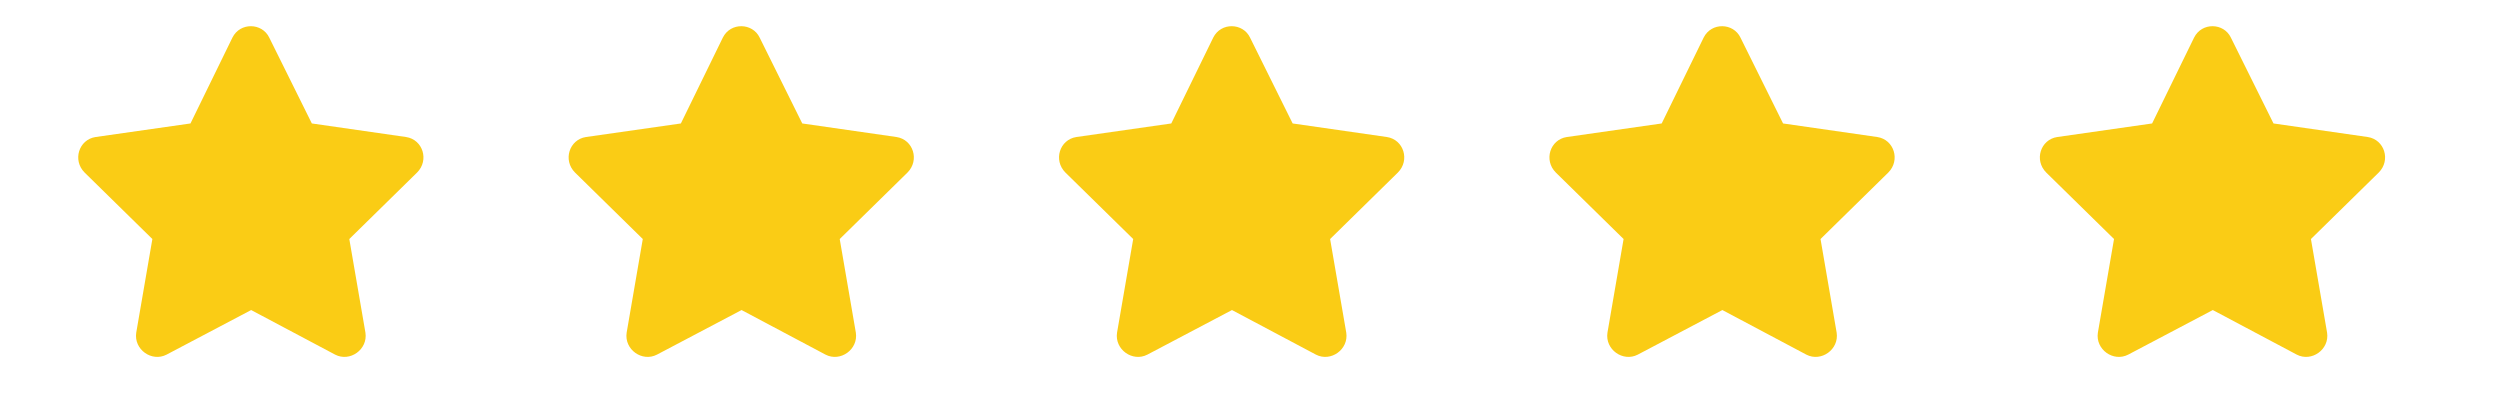
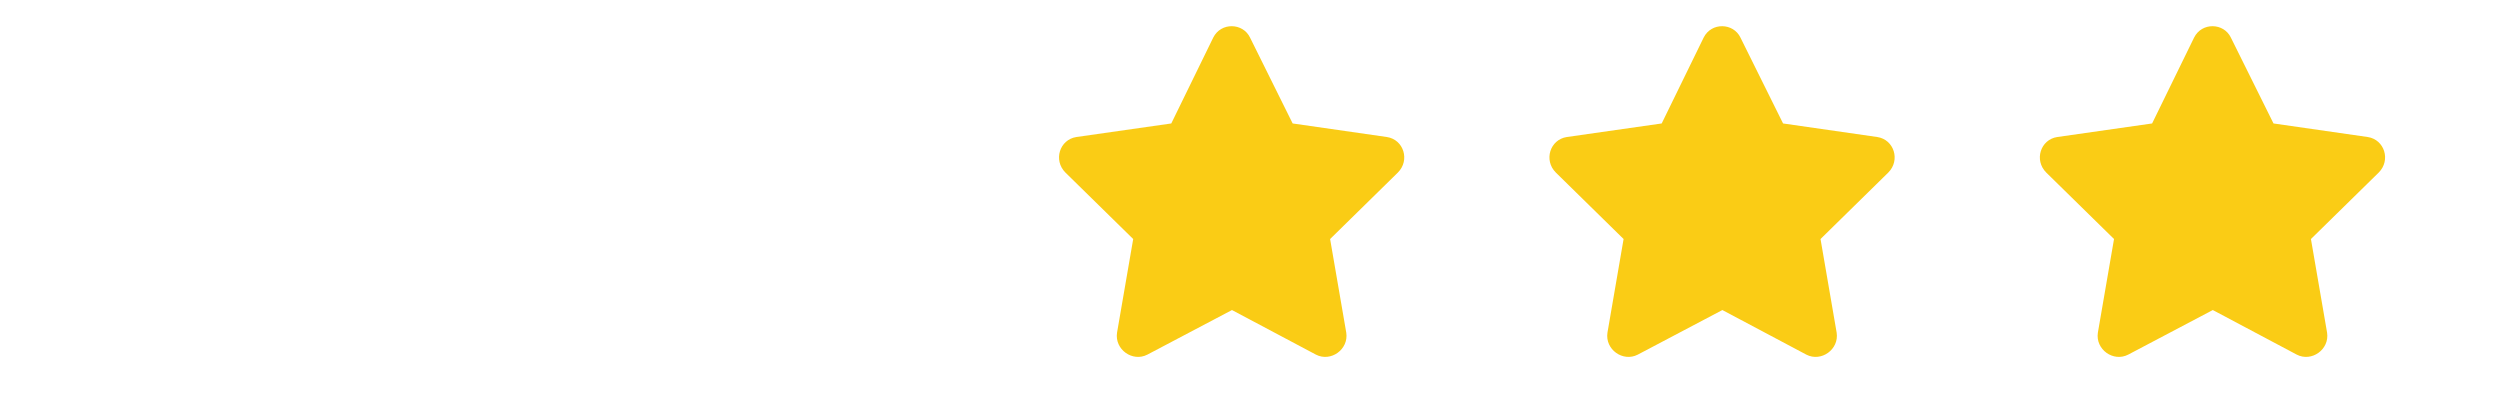
<svg xmlns="http://www.w3.org/2000/svg" width="115" height="19" viewBox="0 0 115 19" fill="none">
-   <path d="M10.692 1.729C11.049 1.016 12.058 1.046 12.385 1.729L14.345 5.679L18.681 6.303C19.454 6.422 19.751 7.372 19.186 7.936L16.068 10.995L16.81 15.302C16.929 16.074 16.098 16.668 15.415 16.312L11.553 14.262L7.663 16.312C6.98 16.668 6.148 16.074 6.267 15.302L7.009 10.995L3.891 7.936C3.327 7.372 3.624 6.422 4.396 6.303L8.762 5.679L10.692 1.729Z" fill="#FACC15" />
-   <path d="M33.251 1.729C33.607 1.016 34.617 1.046 34.944 1.729L36.904 5.679L41.24 6.303C42.012 6.422 42.309 7.372 41.745 7.936L38.627 10.995L39.369 15.302C39.488 16.074 38.656 16.668 37.973 16.312L34.112 14.262L30.221 16.312C29.538 16.668 28.707 16.074 28.826 15.302L29.568 10.995L26.45 7.936C25.885 7.372 26.182 6.422 26.954 6.303L31.32 5.679L33.251 1.729Z" fill="#FACC15" />
  <path d="M55.809 1.729C56.166 1.016 57.176 1.046 57.502 1.729L59.462 5.679L63.799 6.303C64.571 6.422 64.868 7.372 64.303 7.936L61.185 10.995L61.928 15.302C62.046 16.074 61.215 16.668 60.532 16.312L56.671 14.262L52.78 16.312C52.097 16.668 51.265 16.074 51.384 15.302L52.127 10.995L49.008 7.936C48.444 7.372 48.741 6.422 49.513 6.303L53.879 5.679L55.809 1.729Z" fill="#FACC15" />
  <path d="M78.368 1.729C78.724 1.016 79.734 1.046 80.061 1.729L82.021 5.679L86.357 6.303C87.129 6.422 87.426 7.372 86.862 7.936L83.744 10.995L84.486 15.302C84.605 16.074 83.773 16.668 83.09 16.312L79.229 14.262L75.339 16.312C74.656 16.668 73.824 16.074 73.943 15.302L74.685 10.995L71.567 7.936C71.002 7.372 71.299 6.422 72.072 6.303L76.438 5.679L78.368 1.729Z" fill="#FACC15" />
  <path d="M100.928 1.729C101.284 1.016 102.294 1.046 102.62 1.729L104.581 5.679L108.917 6.303C109.689 6.422 109.986 7.372 109.422 7.936L106.303 10.995L107.046 15.302C107.165 16.074 106.333 16.668 105.65 16.312L101.789 14.262L97.898 16.312C97.215 16.668 96.383 16.074 96.502 15.302L97.245 10.995L94.126 7.936C93.562 7.372 93.859 6.422 94.631 6.303L98.997 5.679L100.928 1.729Z" fill="#FACC15" />
</svg>